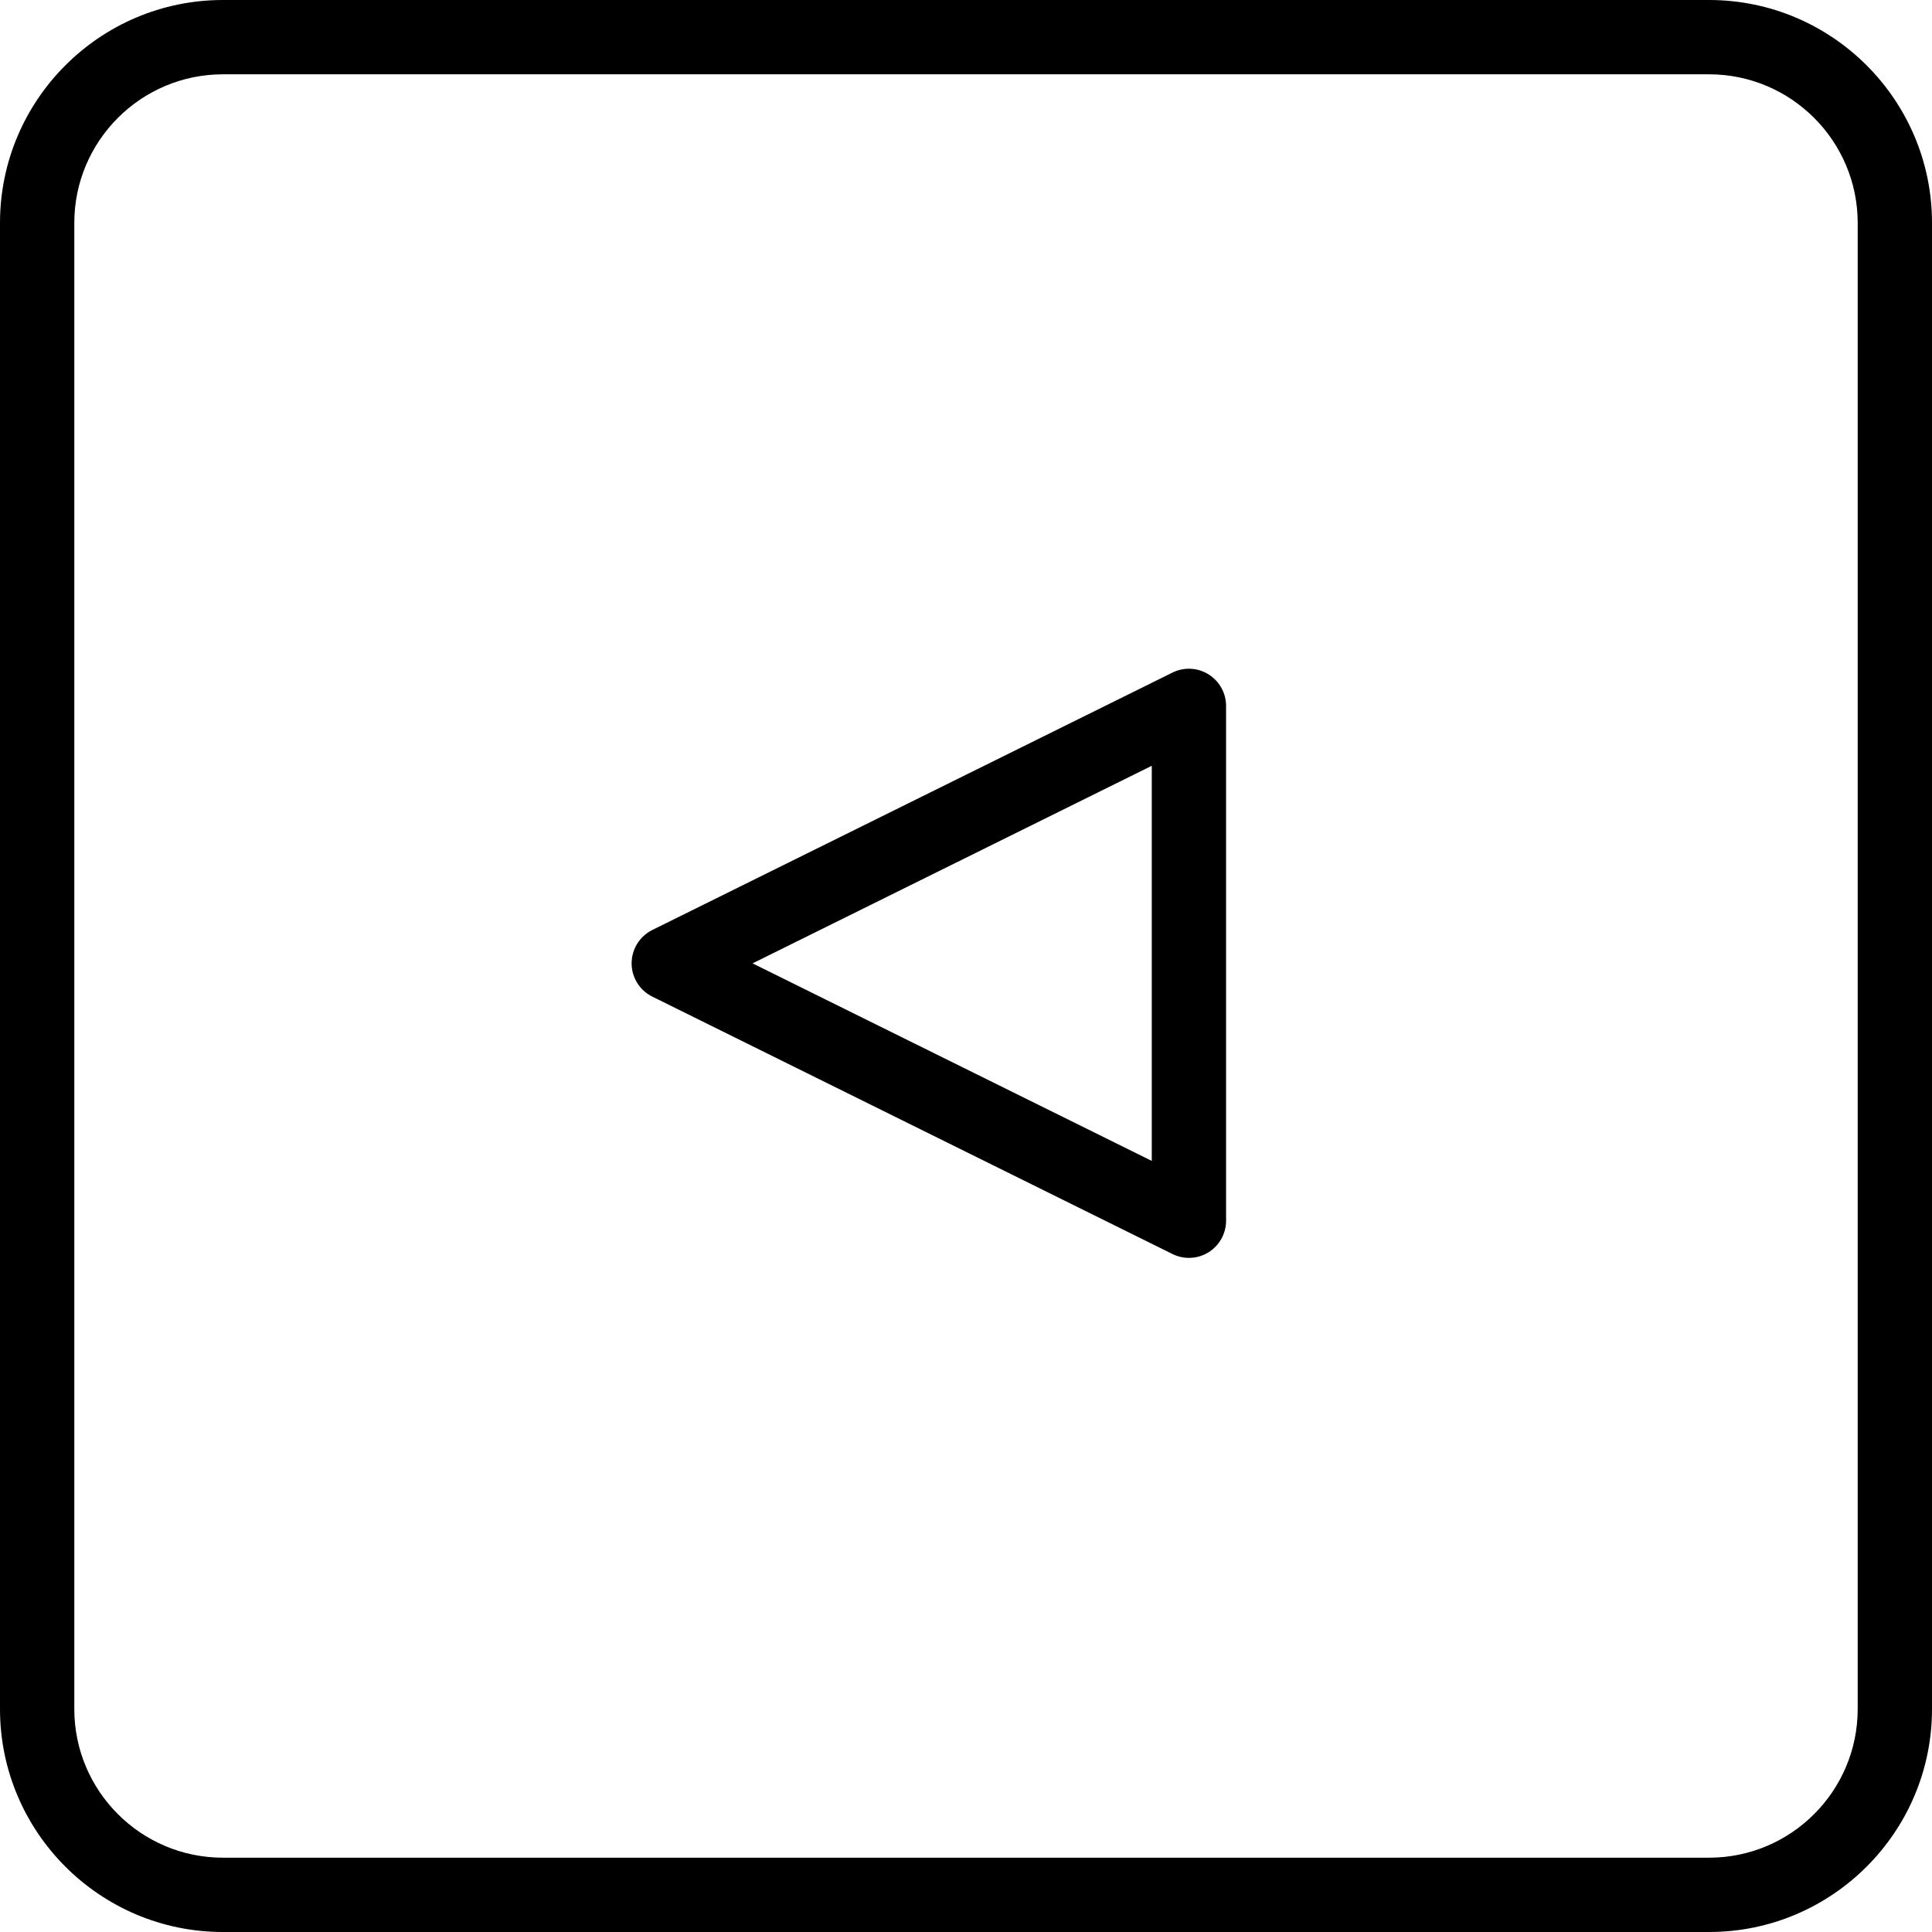
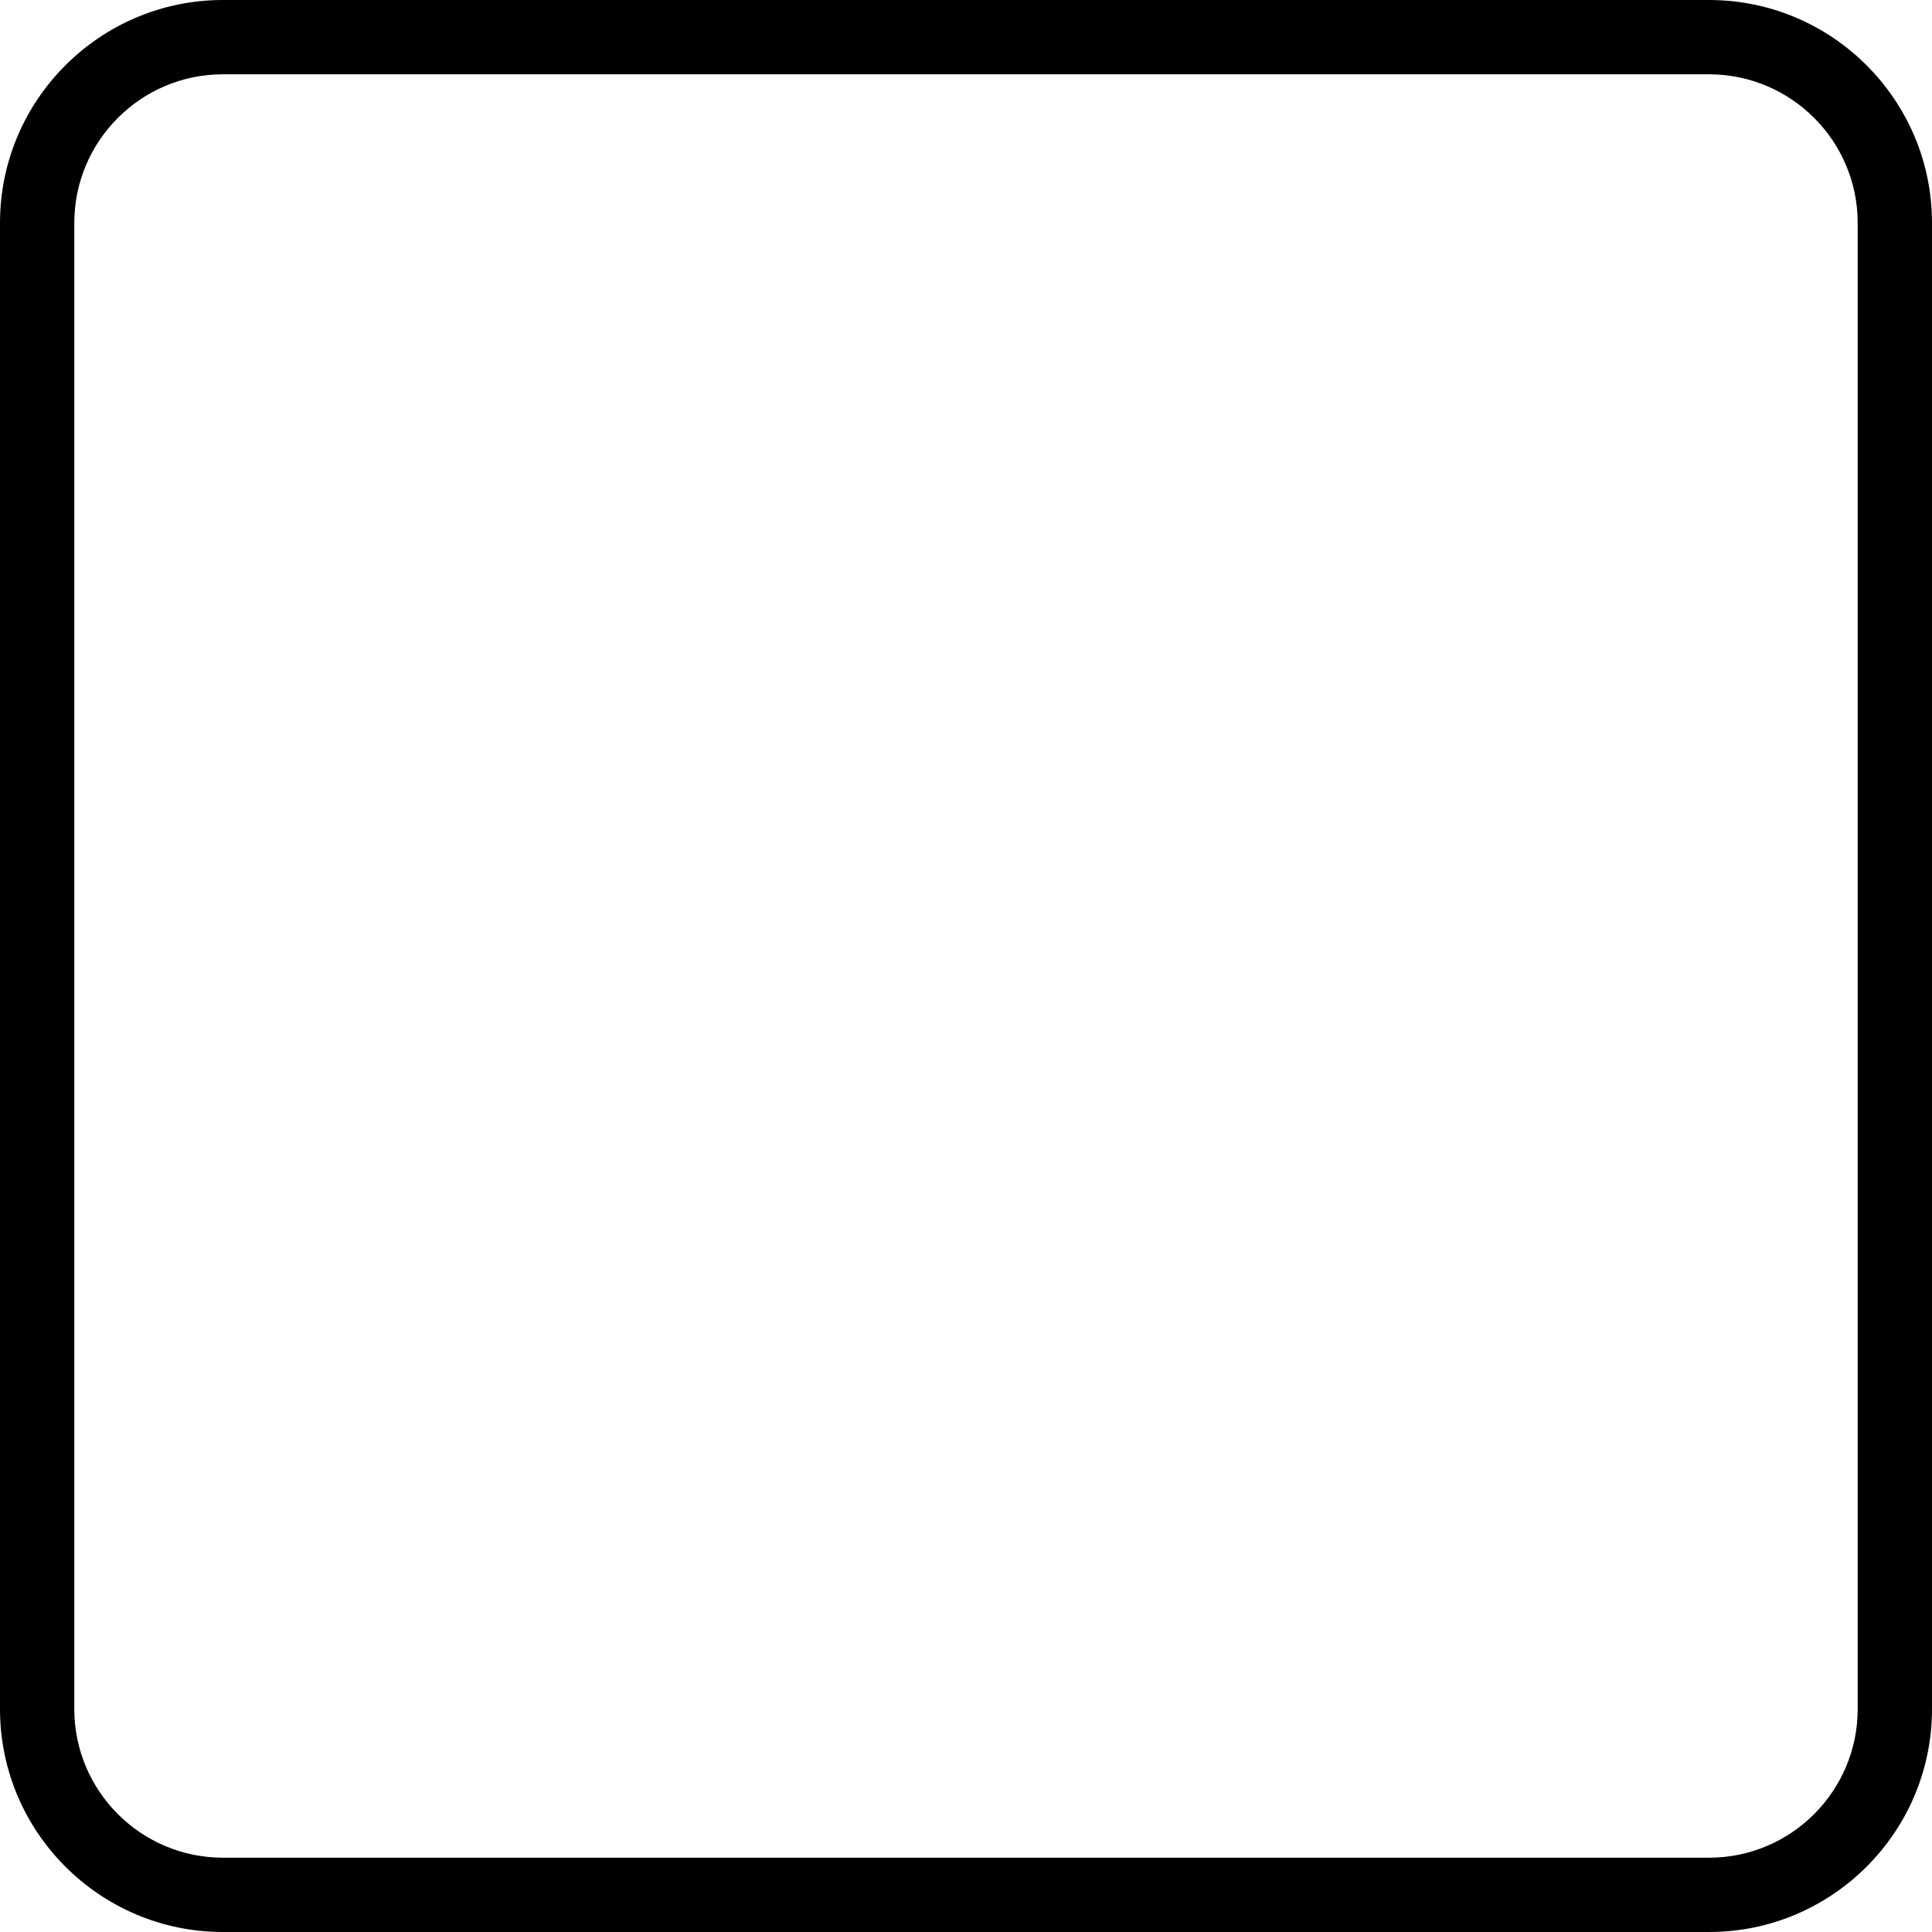
<svg xmlns="http://www.w3.org/2000/svg" fill="#000000" height="800px" width="800px" version="1.1" id="Capa_1" viewBox="0 0 52 52" xml:space="preserve">
  <g>
    <g>
      <path d="M46,0H6C2.691,0,0,2.691,0,6v40c0,3.309,2.691,6,6,6h40c3.309,0,6-2.691,6-6V6C52,2.691,49.309,0,46,0z M50,46    c0,2.206-1.794,4-4,4H6c-2.206,0-4-1.794-4-4V6c0-2.206,1.794-4,4-4h40c2.206,0,4,1.794,4,4V46z" />
-       <path d="M32.527,18.15c-0.294-0.183-0.662-0.201-0.971-0.047l-14,6.928C17.216,25.201,17,25.548,17,25.928    s0.216,0.728,0.557,0.896l14,6.928c0.14,0.069,0.292,0.104,0.443,0.104c0.184,0,0.366-0.05,0.527-0.15    C32.821,33.523,33,33.202,33,32.856V19C33,18.654,32.821,18.333,32.527,18.15z M31,31.246l-10.745-5.317L31,20.611V31.246z" />
    </g>
  </g>
</svg>